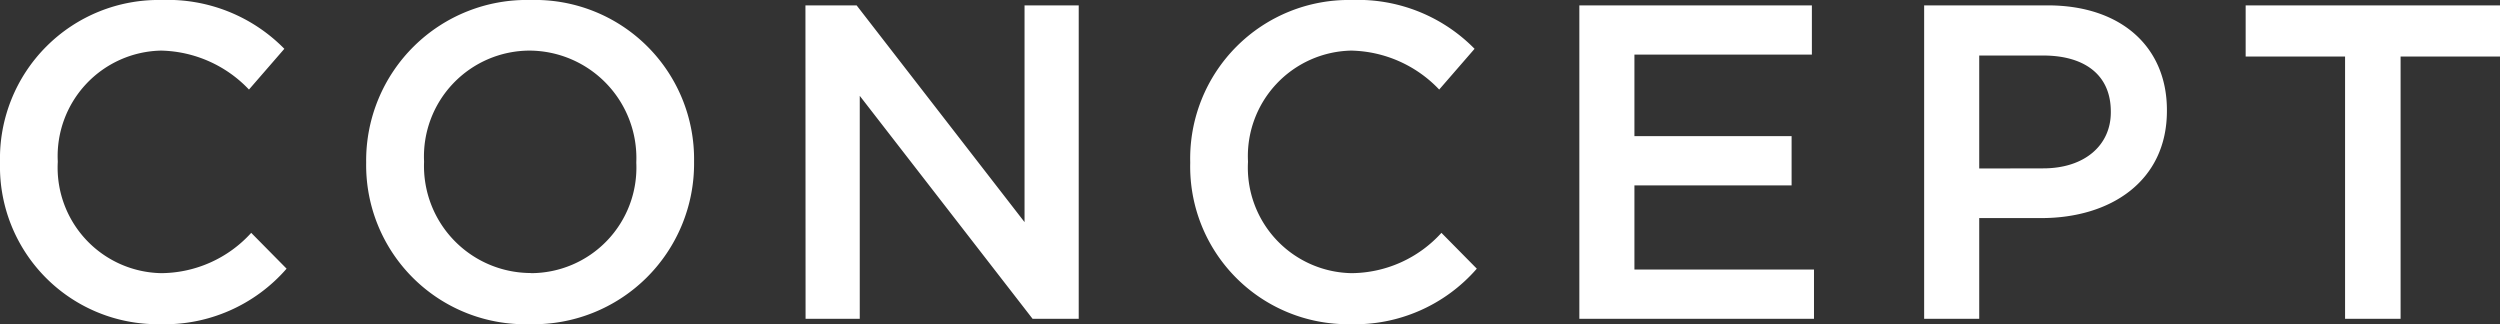
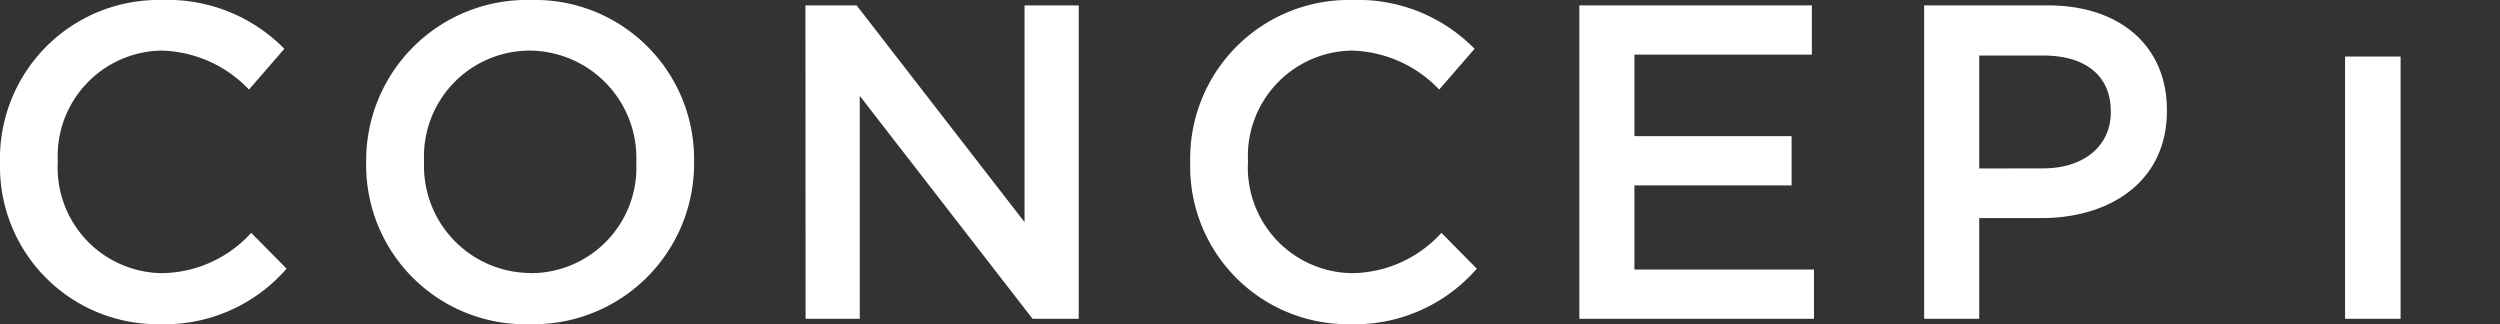
<svg xmlns="http://www.w3.org/2000/svg" width="78.162" height="10.136" viewBox="0 0 78.162 10.136">
  <rect x="0" y="0" width="78.162" height="10.136" fill="#333333" stroke="none" />
-   <path id="menu01" d="M-33.964.168a5.057,5.057,0,0,0,3.976-1.736l-1.106-1.12a3.828,3.828,0,0,1-2.814,1.26A3.3,3.3,0,0,1-37.142-4.9v-.028a3.3,3.3,0,0,1,3.234-3.458,3.9,3.9,0,0,1,2.744,1.218l1.106-1.274a5.108,5.108,0,0,0-3.836-1.526A4.959,4.959,0,0,0-38.948-4.9v.028A4.929,4.929,0,0,0-33.964.168Zm11.578,0A5.021,5.021,0,0,0-17.248-4.9v-.028a4.975,4.975,0,0,0-5.11-5.04A5.021,5.021,0,0,0-27.5-4.9v.028A4.975,4.975,0,0,0-22.386.168Zm.028-1.6A3.346,3.346,0,0,1-25.69-4.9v-.028a3.311,3.311,0,0,1,3.3-3.458A3.358,3.358,0,0,1-19.054-4.9v.028A3.3,3.3,0,0,1-22.358-1.428ZM-13.762,0h1.694V-6.972L-6.664,0h1.442V-9.8H-6.916v6.776L-12.166-9.8h-1.6ZM3.248.168A5.057,5.057,0,0,0,7.224-1.568L6.118-2.688A3.828,3.828,0,0,1,3.3-1.428,3.3,3.3,0,0,1,.07-4.9v-.028A3.3,3.3,0,0,1,3.3-8.386,3.9,3.9,0,0,1,6.048-7.168L7.154-8.442A5.108,5.108,0,0,0,3.318-9.968,4.959,4.959,0,0,0-1.736-4.9v.028A4.929,4.929,0,0,0,3.248.168ZM10.43,0h7.336V-1.54H12.152V-4.172h4.914v-1.54H12.152V-8.26H17.7V-9.8H10.43ZM21.21,0h1.722V-3.15h1.946C27.034-3.15,28.8-4.3,28.8-6.5v-.028C28.8-8.5,27.37-9.8,25.074-9.8H21.21Zm1.722-4.7V-8.232h2c1.288,0,2.114.6,2.114,1.75v.028c0,1.022-.812,1.75-2.114,1.75ZM34.37,0h1.736V-8.2h3.108V-9.8H31.262v1.6H34.37Z" transform="translate(38.948 9.968)" fill="#fff" />
+   <path id="menu01" d="M-33.964.168a5.057,5.057,0,0,0,3.976-1.736l-1.106-1.12a3.828,3.828,0,0,1-2.814,1.26A3.3,3.3,0,0,1-37.142-4.9v-.028a3.3,3.3,0,0,1,3.234-3.458,3.9,3.9,0,0,1,2.744,1.218l1.106-1.274a5.108,5.108,0,0,0-3.836-1.526A4.959,4.959,0,0,0-38.948-4.9v.028A4.929,4.929,0,0,0-33.964.168Zm11.578,0A5.021,5.021,0,0,0-17.248-4.9v-.028a4.975,4.975,0,0,0-5.11-5.04A5.021,5.021,0,0,0-27.5-4.9v.028A4.975,4.975,0,0,0-22.386.168Zm.028-1.6A3.346,3.346,0,0,1-25.69-4.9v-.028a3.311,3.311,0,0,1,3.3-3.458A3.358,3.358,0,0,1-19.054-4.9v.028A3.3,3.3,0,0,1-22.358-1.428ZM-13.762,0h1.694V-6.972L-6.664,0h1.442V-9.8H-6.916v6.776L-12.166-9.8h-1.6ZM3.248.168A5.057,5.057,0,0,0,7.224-1.568L6.118-2.688A3.828,3.828,0,0,1,3.3-1.428,3.3,3.3,0,0,1,.07-4.9v-.028A3.3,3.3,0,0,1,3.3-8.386,3.9,3.9,0,0,1,6.048-7.168L7.154-8.442A5.108,5.108,0,0,0,3.318-9.968,4.959,4.959,0,0,0-1.736-4.9v.028A4.929,4.929,0,0,0,3.248.168ZM10.43,0h7.336V-1.54H12.152V-4.172h4.914v-1.54H12.152V-8.26H17.7V-9.8H10.43ZM21.21,0h1.722V-3.15h1.946C27.034-3.15,28.8-4.3,28.8-6.5v-.028C28.8-8.5,27.37-9.8,25.074-9.8H21.21Zm1.722-4.7V-8.232h2c1.288,0,2.114.6,2.114,1.75v.028c0,1.022-.812,1.75-2.114,1.75ZM34.37,0h1.736V-8.2h3.108V-9.8v1.6H34.37Z" transform="translate(38.948 9.968)" fill="#fff" />
</svg>